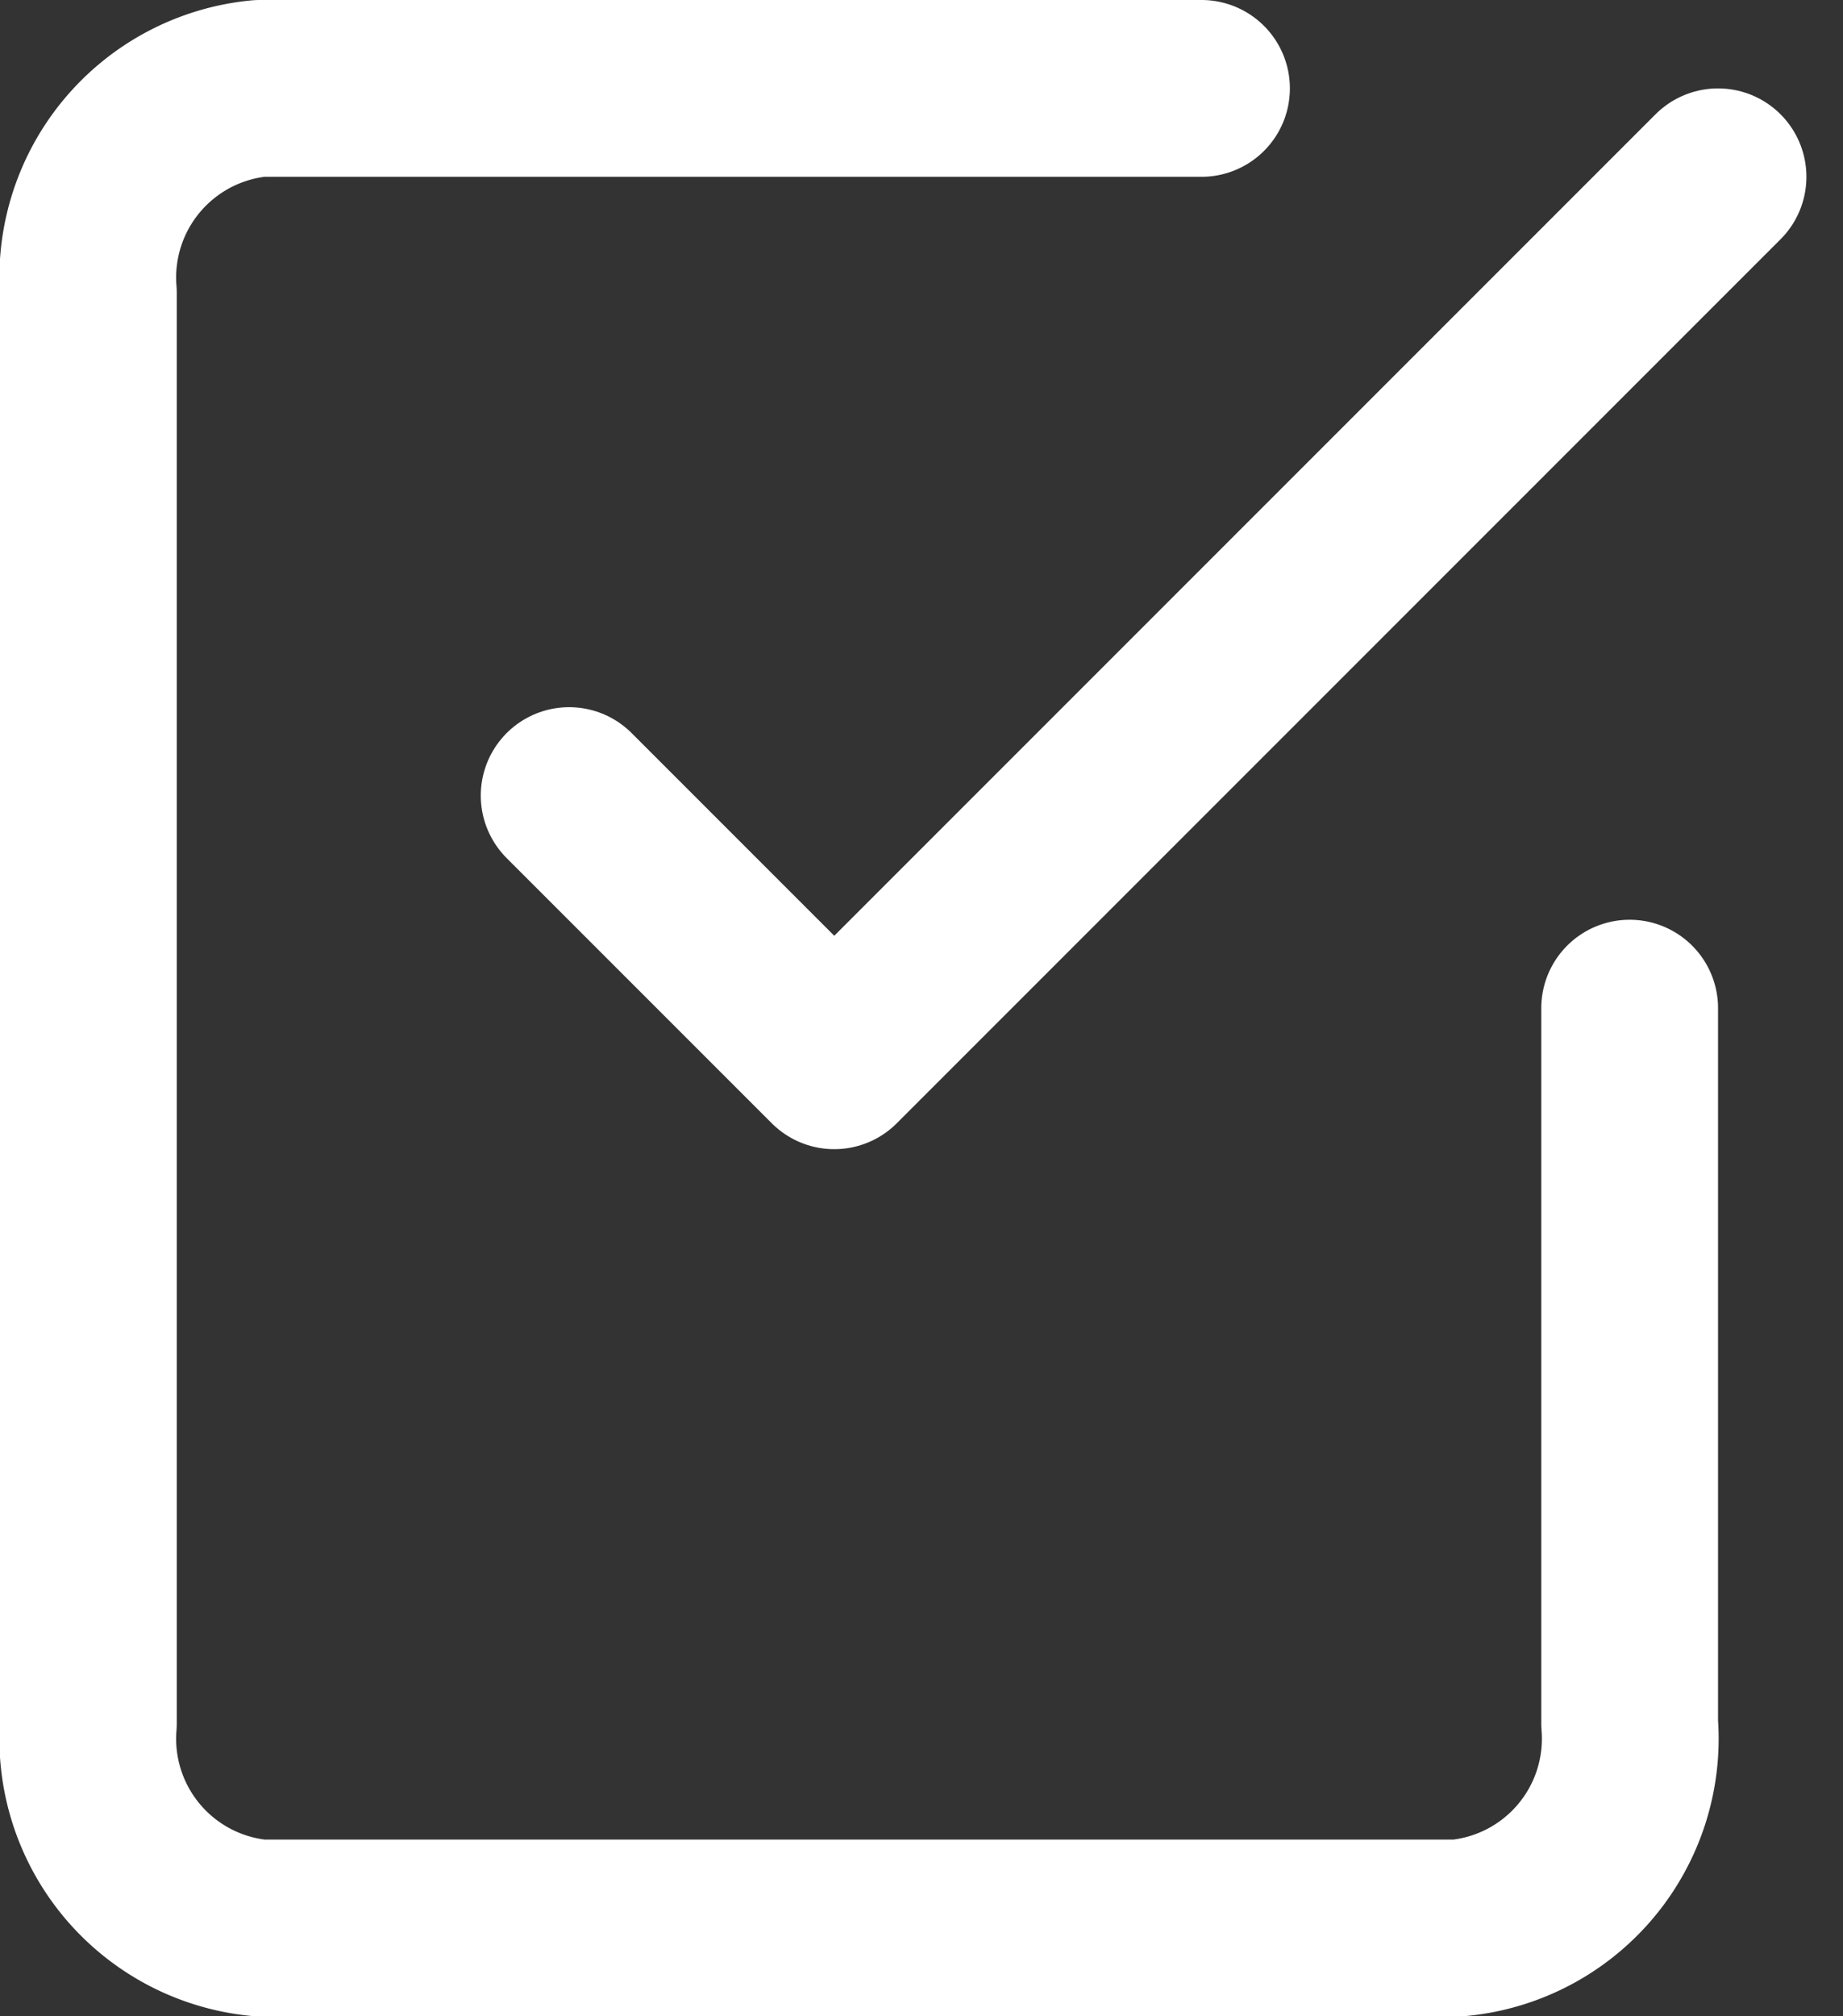
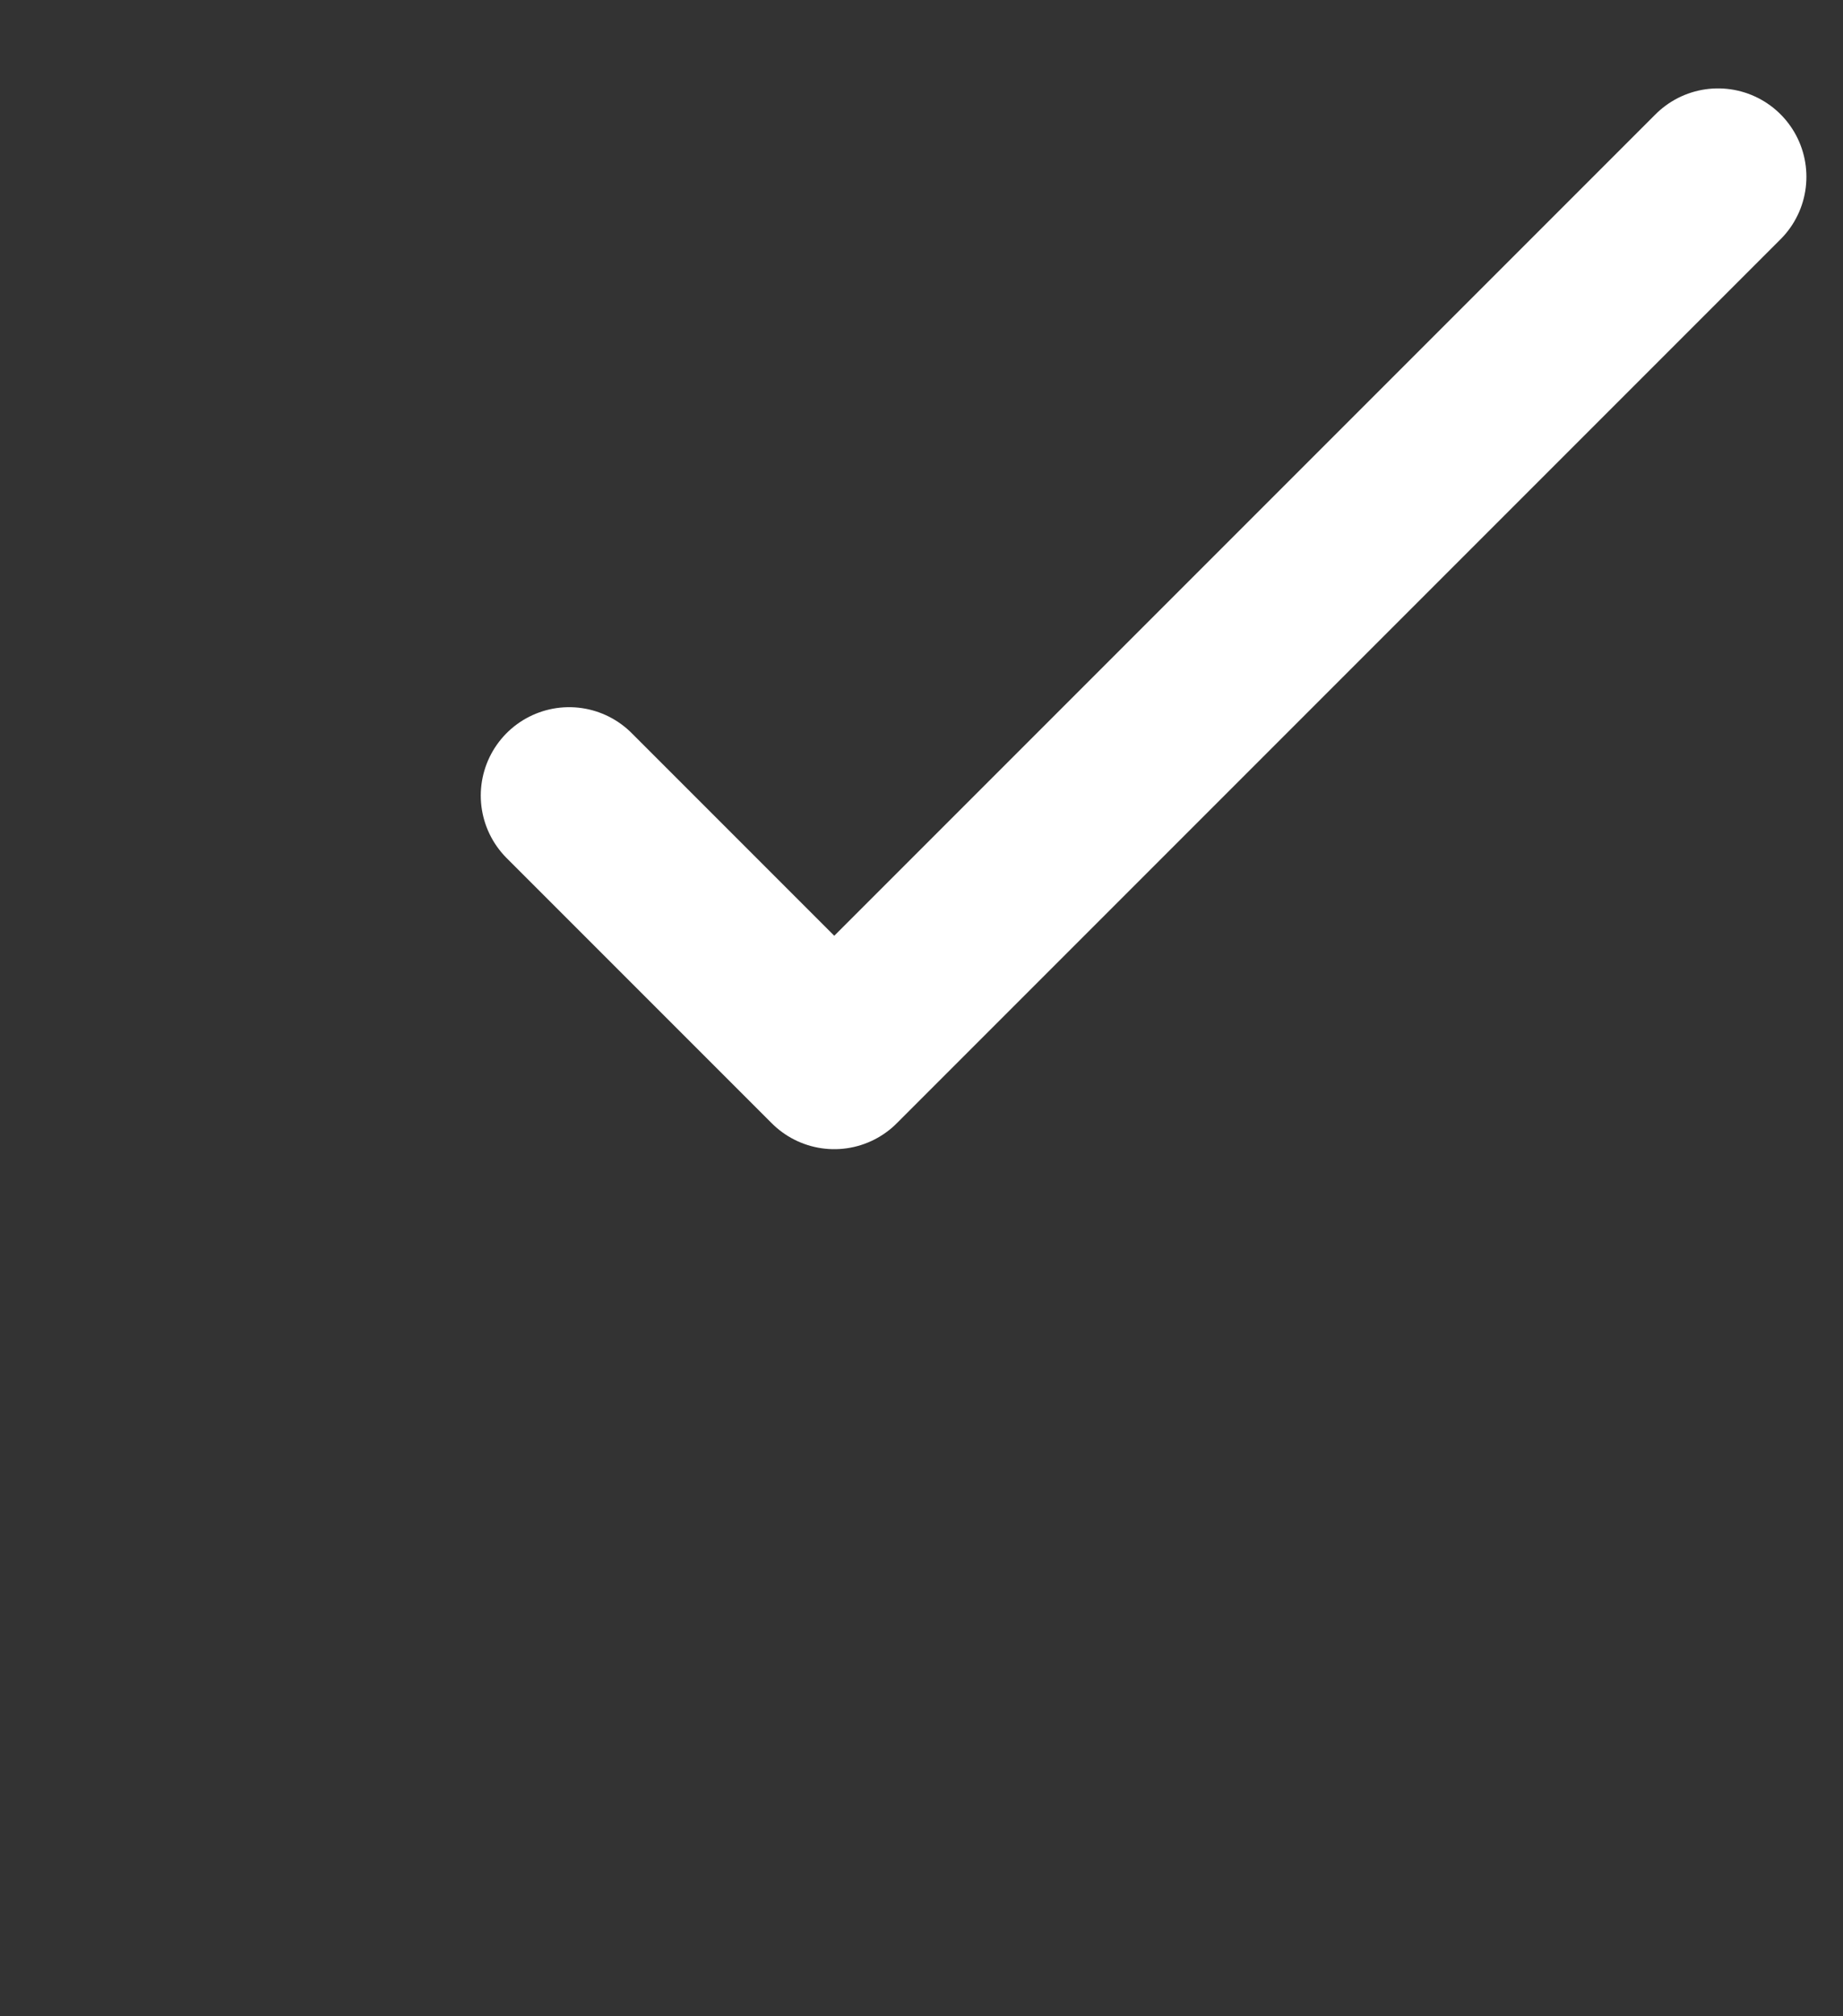
<svg xmlns="http://www.w3.org/2000/svg" width="31.281" height="34.215" viewBox="0 0 31.281 34.215">
  <rect x="0" y="0" width="31.281" height="34.215" fill="#333333" stroke="none" />
  <g id="Icon_feather-check-square" data-name="Icon feather-check-square" transform="translate(-3 -3)">
    <path id="Tracciato_659" data-name="Tracciato 659" d="M13.5,16.5,18,21,33,6" transform="translate(-0.84)" fill="none" stroke="#fff" stroke-linecap="round" stroke-linejoin="round" stroke-width="3" />
-     <path id="Tracciato_660" data-name="Tracciato 660" d="M30.66,20.107V32.247a3.225,3.225,0,0,1-2.907,3.468H7.407A3.225,3.225,0,0,1,4.5,32.247V7.968A3.225,3.225,0,0,1,7.407,4.5H23.393" transform="translate(0 0)" fill="none" stroke="#fff" stroke-linecap="round" stroke-linejoin="round" stroke-width="3" />
  </g>
</svg>